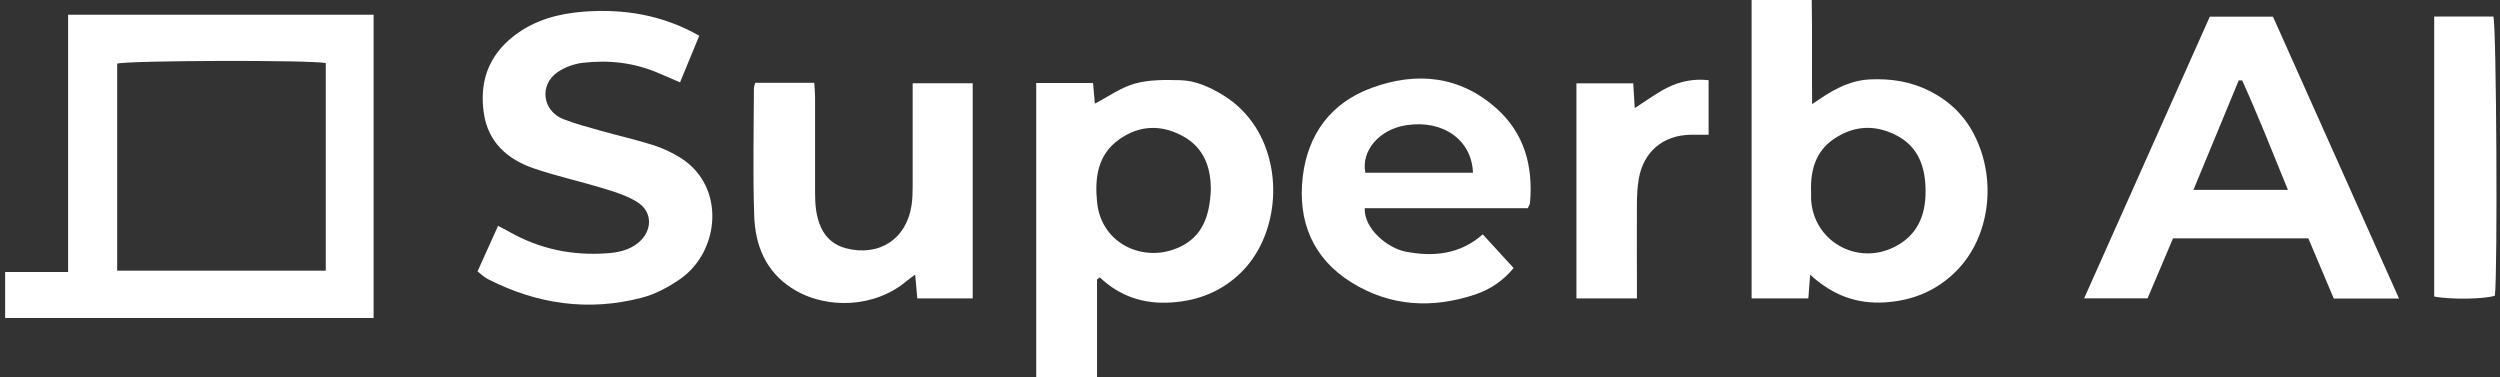
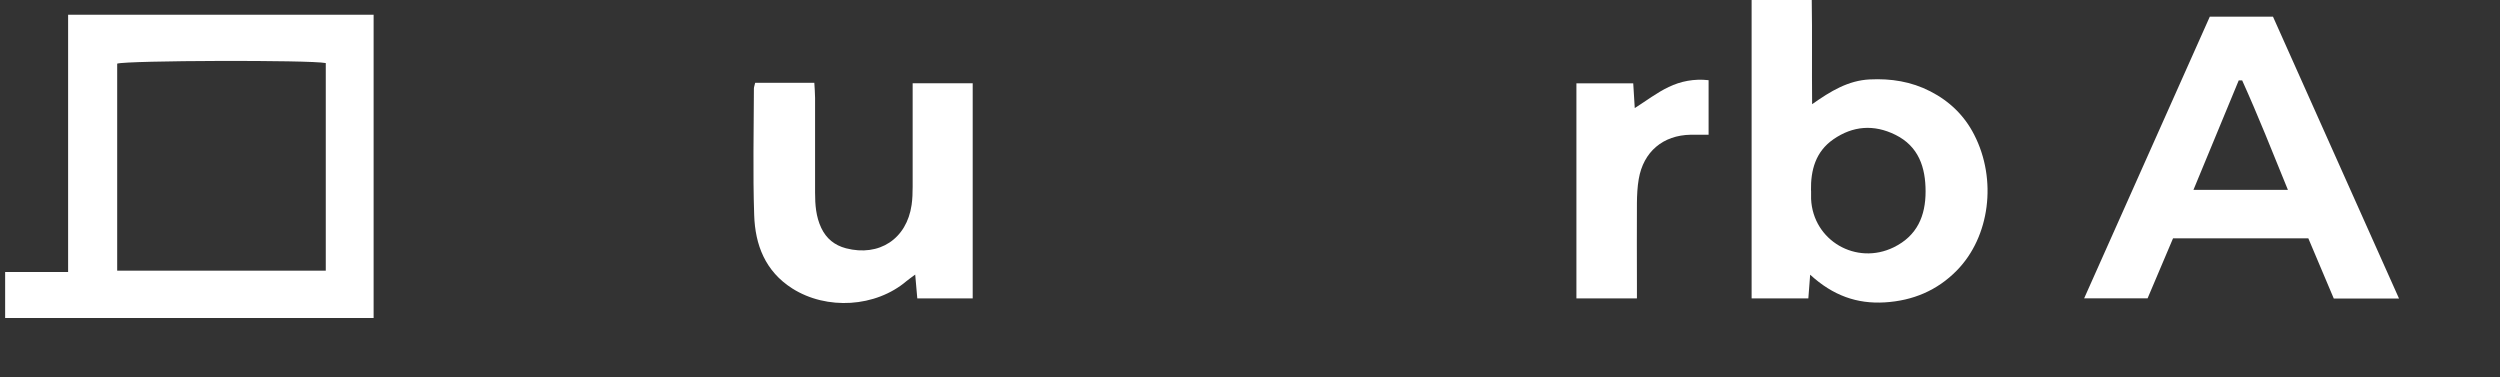
<svg xmlns="http://www.w3.org/2000/svg" width="265" height="40" viewBox="0 0 265 40" fill="none">
  <rect x="0" y="0" width="265" height="40" fill="#333333" stroke="none" />
  <path d="M39.603 1.563V33.706H0.545V28.835H7.22V1.563H39.593H39.603ZM34.532 6.685C32.898 6.344 13.474 6.404 12.422 6.745V28.694H34.532V6.685Z" fill="white" />
-   <path d="M116.285 29.617V40H109.84V8.8H115.864C115.934 9.552 115.994 10.263 116.054 10.985C117.487 10.243 118.81 9.271 120.294 8.86C121.817 8.439 123.491 8.459 125.095 8.499C126.738 8.539 128.242 9.231 129.645 10.083C131.048 10.945 132.2 12.077 133.082 13.46C136.089 18.181 135.418 25.067 131.559 28.875C129.514 30.89 126.999 31.882 124.152 32.062C121.276 32.253 118.73 31.441 116.585 29.406C116.485 29.476 116.385 29.547 116.285 29.617ZM128.352 20.035C128.332 17.951 127.771 15.695 125.315 14.393C123.02 13.17 120.745 13.29 118.65 14.763C116.335 16.397 116.024 18.863 116.295 21.468C116.736 25.838 121.216 27.923 124.974 26.219C127.43 25.097 128.232 22.982 128.352 20.045V20.035Z" fill="white" />
  <path d="M191.875 29.135C191.795 30.218 191.745 30.889 191.684 31.631H185.671V0H192.045C192.105 3.588 192.045 7.156 192.085 11.045C194.06 9.652 195.914 8.529 198.189 8.419C200.444 8.309 202.579 8.639 204.613 9.682C206.648 10.724 208.222 12.248 209.254 14.262C211.719 19.043 210.918 25.116 207.42 28.674C205.335 30.799 202.759 31.872 199.793 32.052C196.866 32.232 194.3 31.34 191.885 29.125L191.875 29.135ZM191.975 20.205C191.975 20.496 191.965 20.797 191.975 21.087C192.176 25.507 196.766 28.163 200.745 26.209C203.23 24.986 204.112 22.871 204.112 20.296C204.112 17.76 203.391 15.505 200.895 14.282C198.64 13.17 196.405 13.33 194.33 14.773C192.456 16.076 191.925 18.03 191.965 20.205H191.975Z" fill="white" />
  <path d="M254.285 31.641H247.379C246.487 29.526 245.595 27.411 244.683 25.266H230.341C229.459 27.351 228.557 29.456 227.645 31.621H220.92C225.39 21.608 229.82 11.656 234.24 1.764H240.935C245.365 11.676 249.785 21.558 254.295 31.641H254.285ZM242.518 20.125C240.875 16.086 239.361 12.267 237.668 8.519C237.547 8.519 237.427 8.519 237.307 8.519C235.733 12.327 234.15 16.136 232.506 20.125H242.518Z" fill="white" />
-   <path d="M50.608 28.794C51.34 27.161 52.051 25.597 52.793 23.944C53.234 24.174 53.615 24.355 53.975 24.565C57.193 26.399 60.66 27.111 64.329 26.85C65.501 26.77 66.664 26.539 67.636 25.748C69.18 24.495 69.22 22.45 67.536 21.408C66.433 20.726 65.13 20.325 63.878 19.945C61.442 19.203 58.937 18.662 56.531 17.83C53.775 16.878 51.74 15.064 51.289 12.017C50.798 8.709 51.761 5.903 54.487 3.798C56.672 2.105 59.237 1.433 61.903 1.233C66.143 0.922 70.222 1.573 74.121 3.788C73.449 5.412 72.798 7.016 72.086 8.729C71.274 8.389 70.573 8.088 69.871 7.777C67.285 6.645 64.559 6.334 61.793 6.655C60.851 6.765 59.849 7.126 59.077 7.667C57.143 9.02 57.503 11.746 59.688 12.618C61.011 13.139 62.394 13.49 63.767 13.881C65.612 14.402 67.486 14.823 69.31 15.404C70.322 15.735 71.324 16.206 72.226 16.788C76.967 19.854 76.266 26.7 72.086 29.586C70.853 30.438 69.45 31.19 68.017 31.561C62.354 33.034 56.912 32.242 51.72 29.586C51.55 29.496 51.39 29.376 51.229 29.265C51.069 29.145 50.929 29.015 50.638 28.784L50.608 28.794Z" fill="white" />
-   <path d="M161.928 22.069H144.659C144.569 24.234 147.064 26.289 148.979 26.67C151.945 27.251 154.742 26.97 157.177 24.846C158.28 26.048 159.332 27.201 160.444 28.413C159.302 29.787 157.949 30.689 156.335 31.23C151.795 32.733 147.375 32.483 143.286 29.957C139.147 27.401 137.533 23.442 138.094 18.712C138.635 14.212 141.091 10.894 145.381 9.321C150.131 7.577 154.712 8.008 158.63 11.495C161.597 14.142 162.529 17.639 162.178 21.528C162.168 21.668 162.068 21.789 161.938 22.079L161.928 22.069ZM156.135 18.311C156.014 14.853 152.978 12.668 149.069 13.27C146.212 13.7 144.258 15.986 144.729 18.311H156.135Z" fill="white" />
  <path d="M80.064 8.779H86.318C86.348 9.341 86.398 9.862 86.398 10.383C86.398 13.73 86.398 17.068 86.398 20.415C86.398 21.698 86.488 22.961 87.05 24.154C87.591 25.296 88.463 25.998 89.675 26.319C93.203 27.231 96.11 25.326 96.631 21.718C96.721 21.087 96.741 20.445 96.741 19.804C96.751 16.657 96.741 13.51 96.741 10.363V8.829H103.106V31.631H97.233C97.162 30.809 97.092 30.047 97.012 29.105C96.611 29.406 96.341 29.586 96.1 29.787C92.823 32.583 87.631 32.893 83.983 30.578C81.116 28.754 80.044 25.958 79.944 22.801C79.793 18.331 79.904 13.851 79.914 9.381C79.914 9.24 79.974 9.1 80.044 8.789L80.064 8.779Z" fill="white" />
  <path d="M173.494 31.631H167.1V8.83H173.123C173.173 9.682 173.223 10.504 173.284 11.456C174.536 10.664 175.639 9.812 176.882 9.221C178.154 8.61 179.568 8.329 181.111 8.499V14.282C180.46 14.282 179.838 14.282 179.217 14.282C176.27 14.332 174.196 16.086 173.704 18.993C173.564 19.815 173.524 20.657 173.514 21.488C173.494 24.335 173.514 27.191 173.514 30.038V31.621L173.494 31.631Z" fill="white" />
-   <path d="M258.014 1.754H264.298C264.629 2.846 264.759 28.975 264.458 31.34C263.426 31.711 259.697 31.771 258.024 31.43V1.754H258.014Z" fill="white" />
</svg>